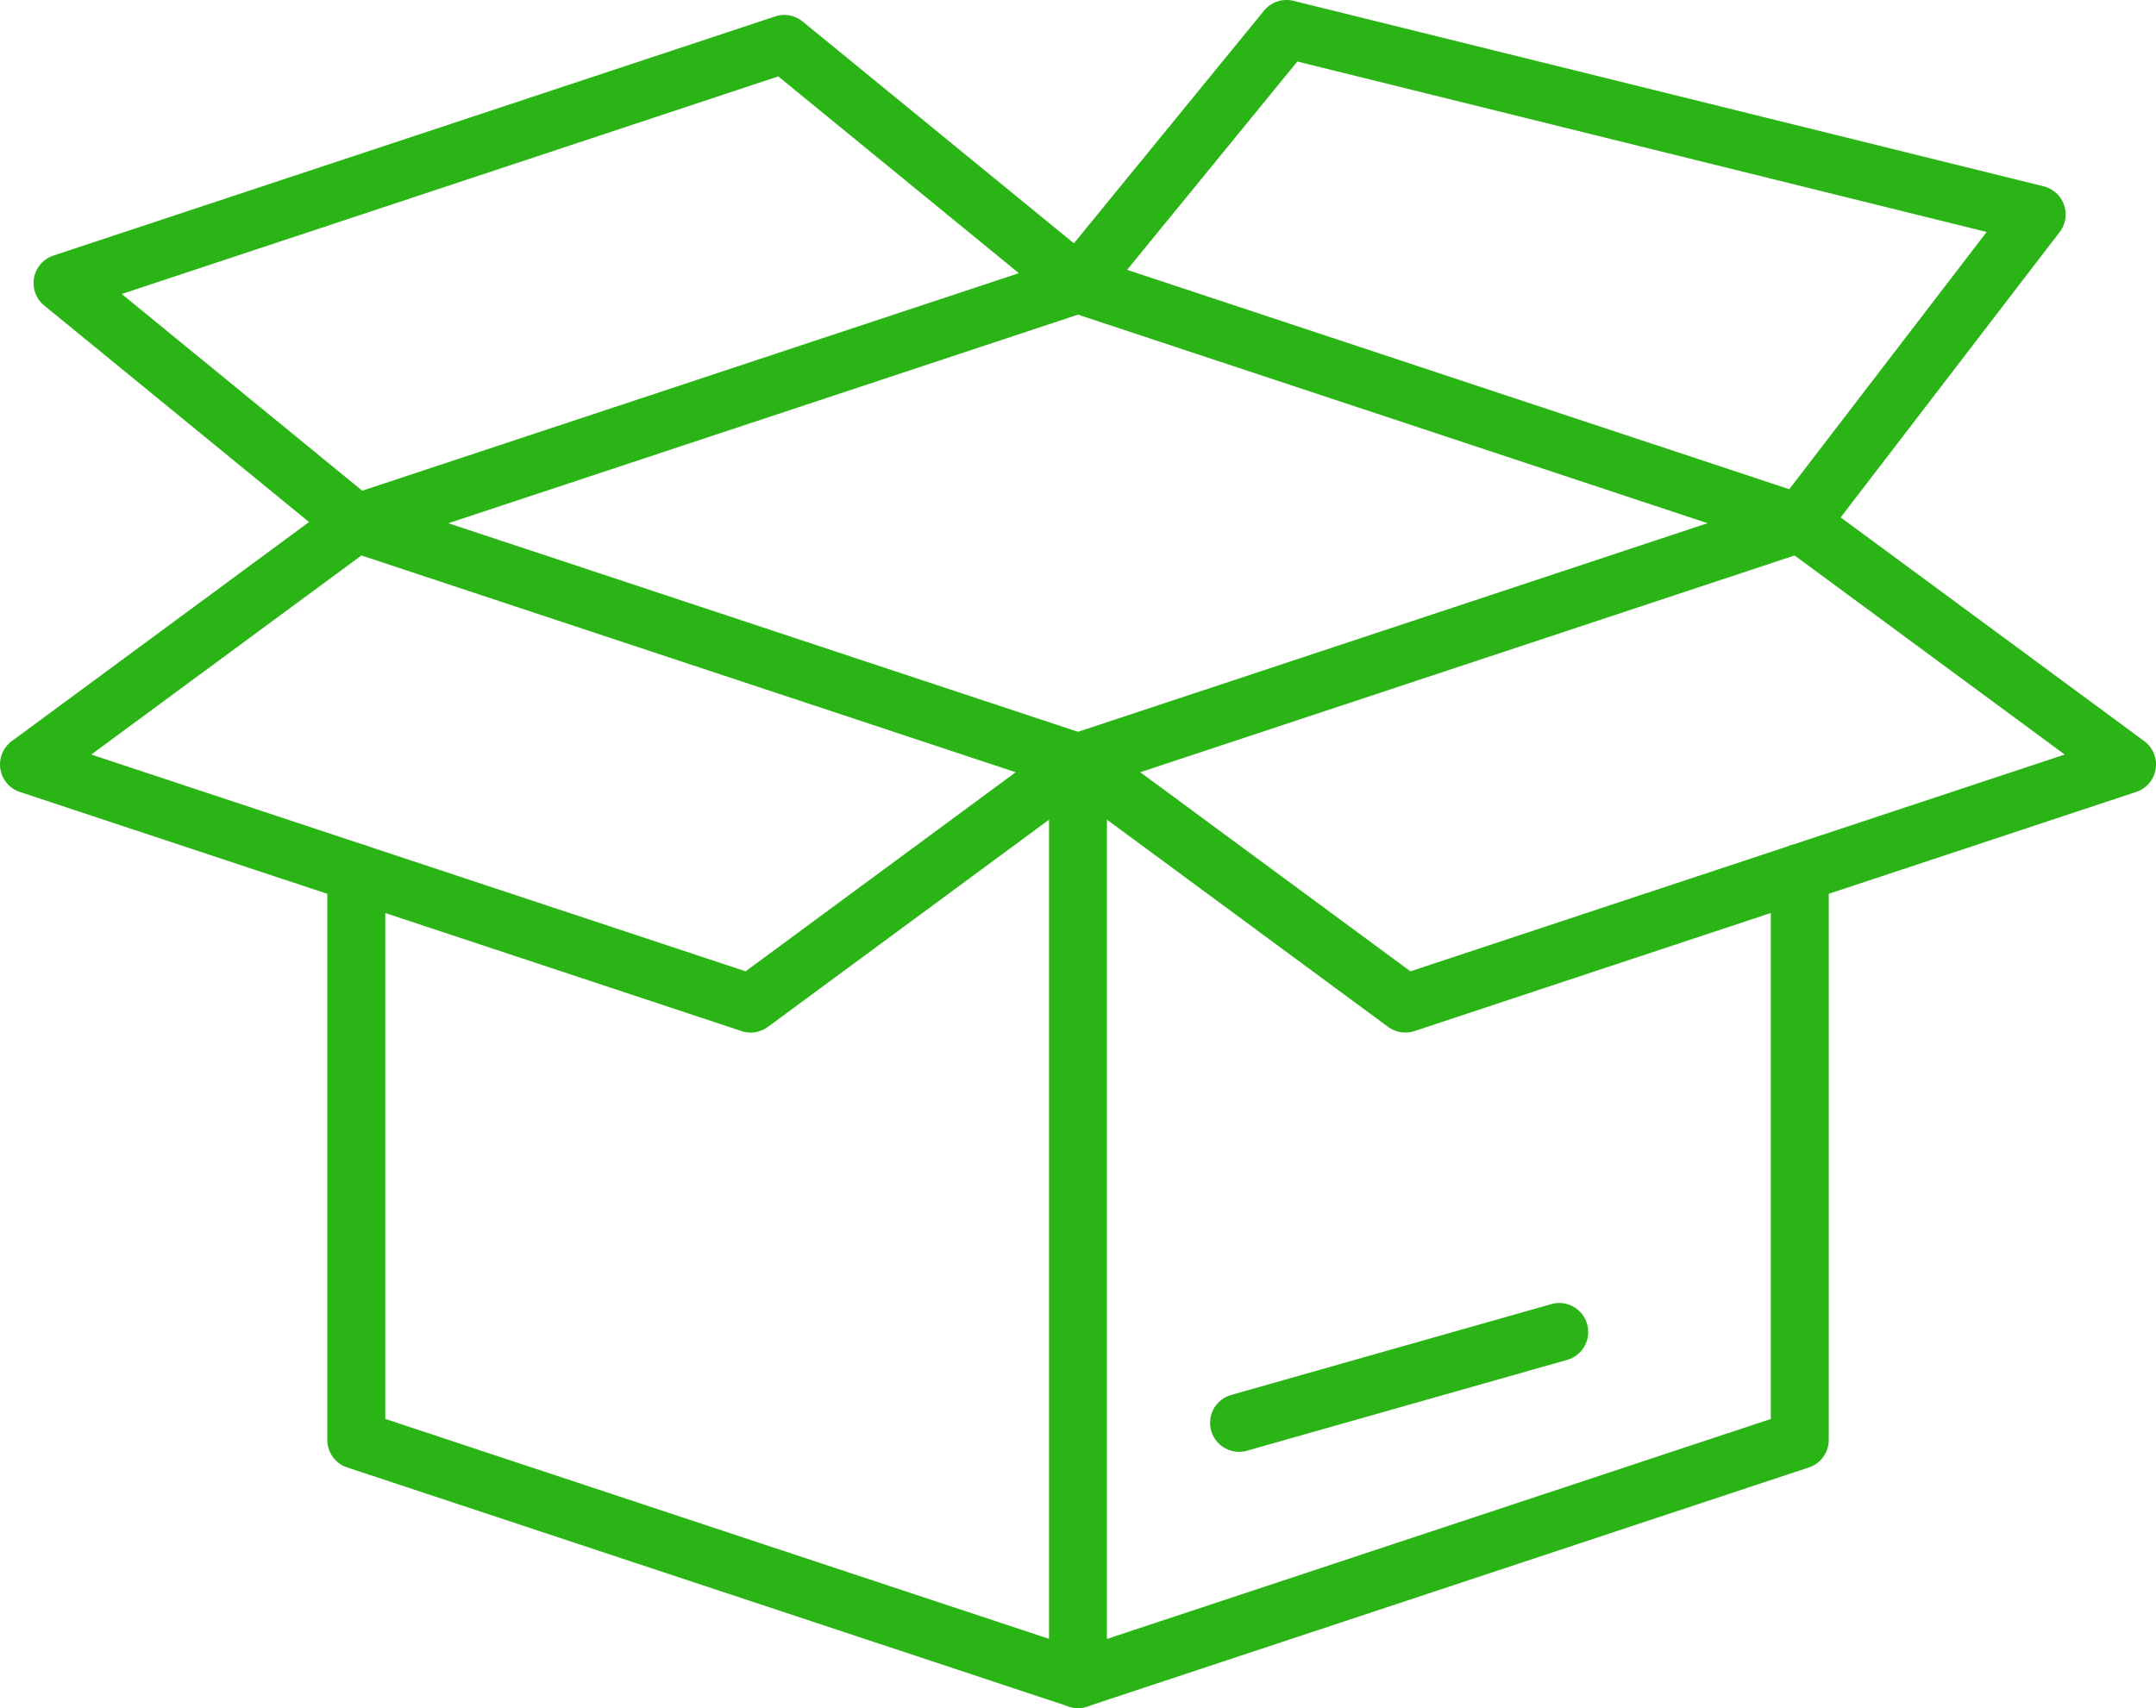
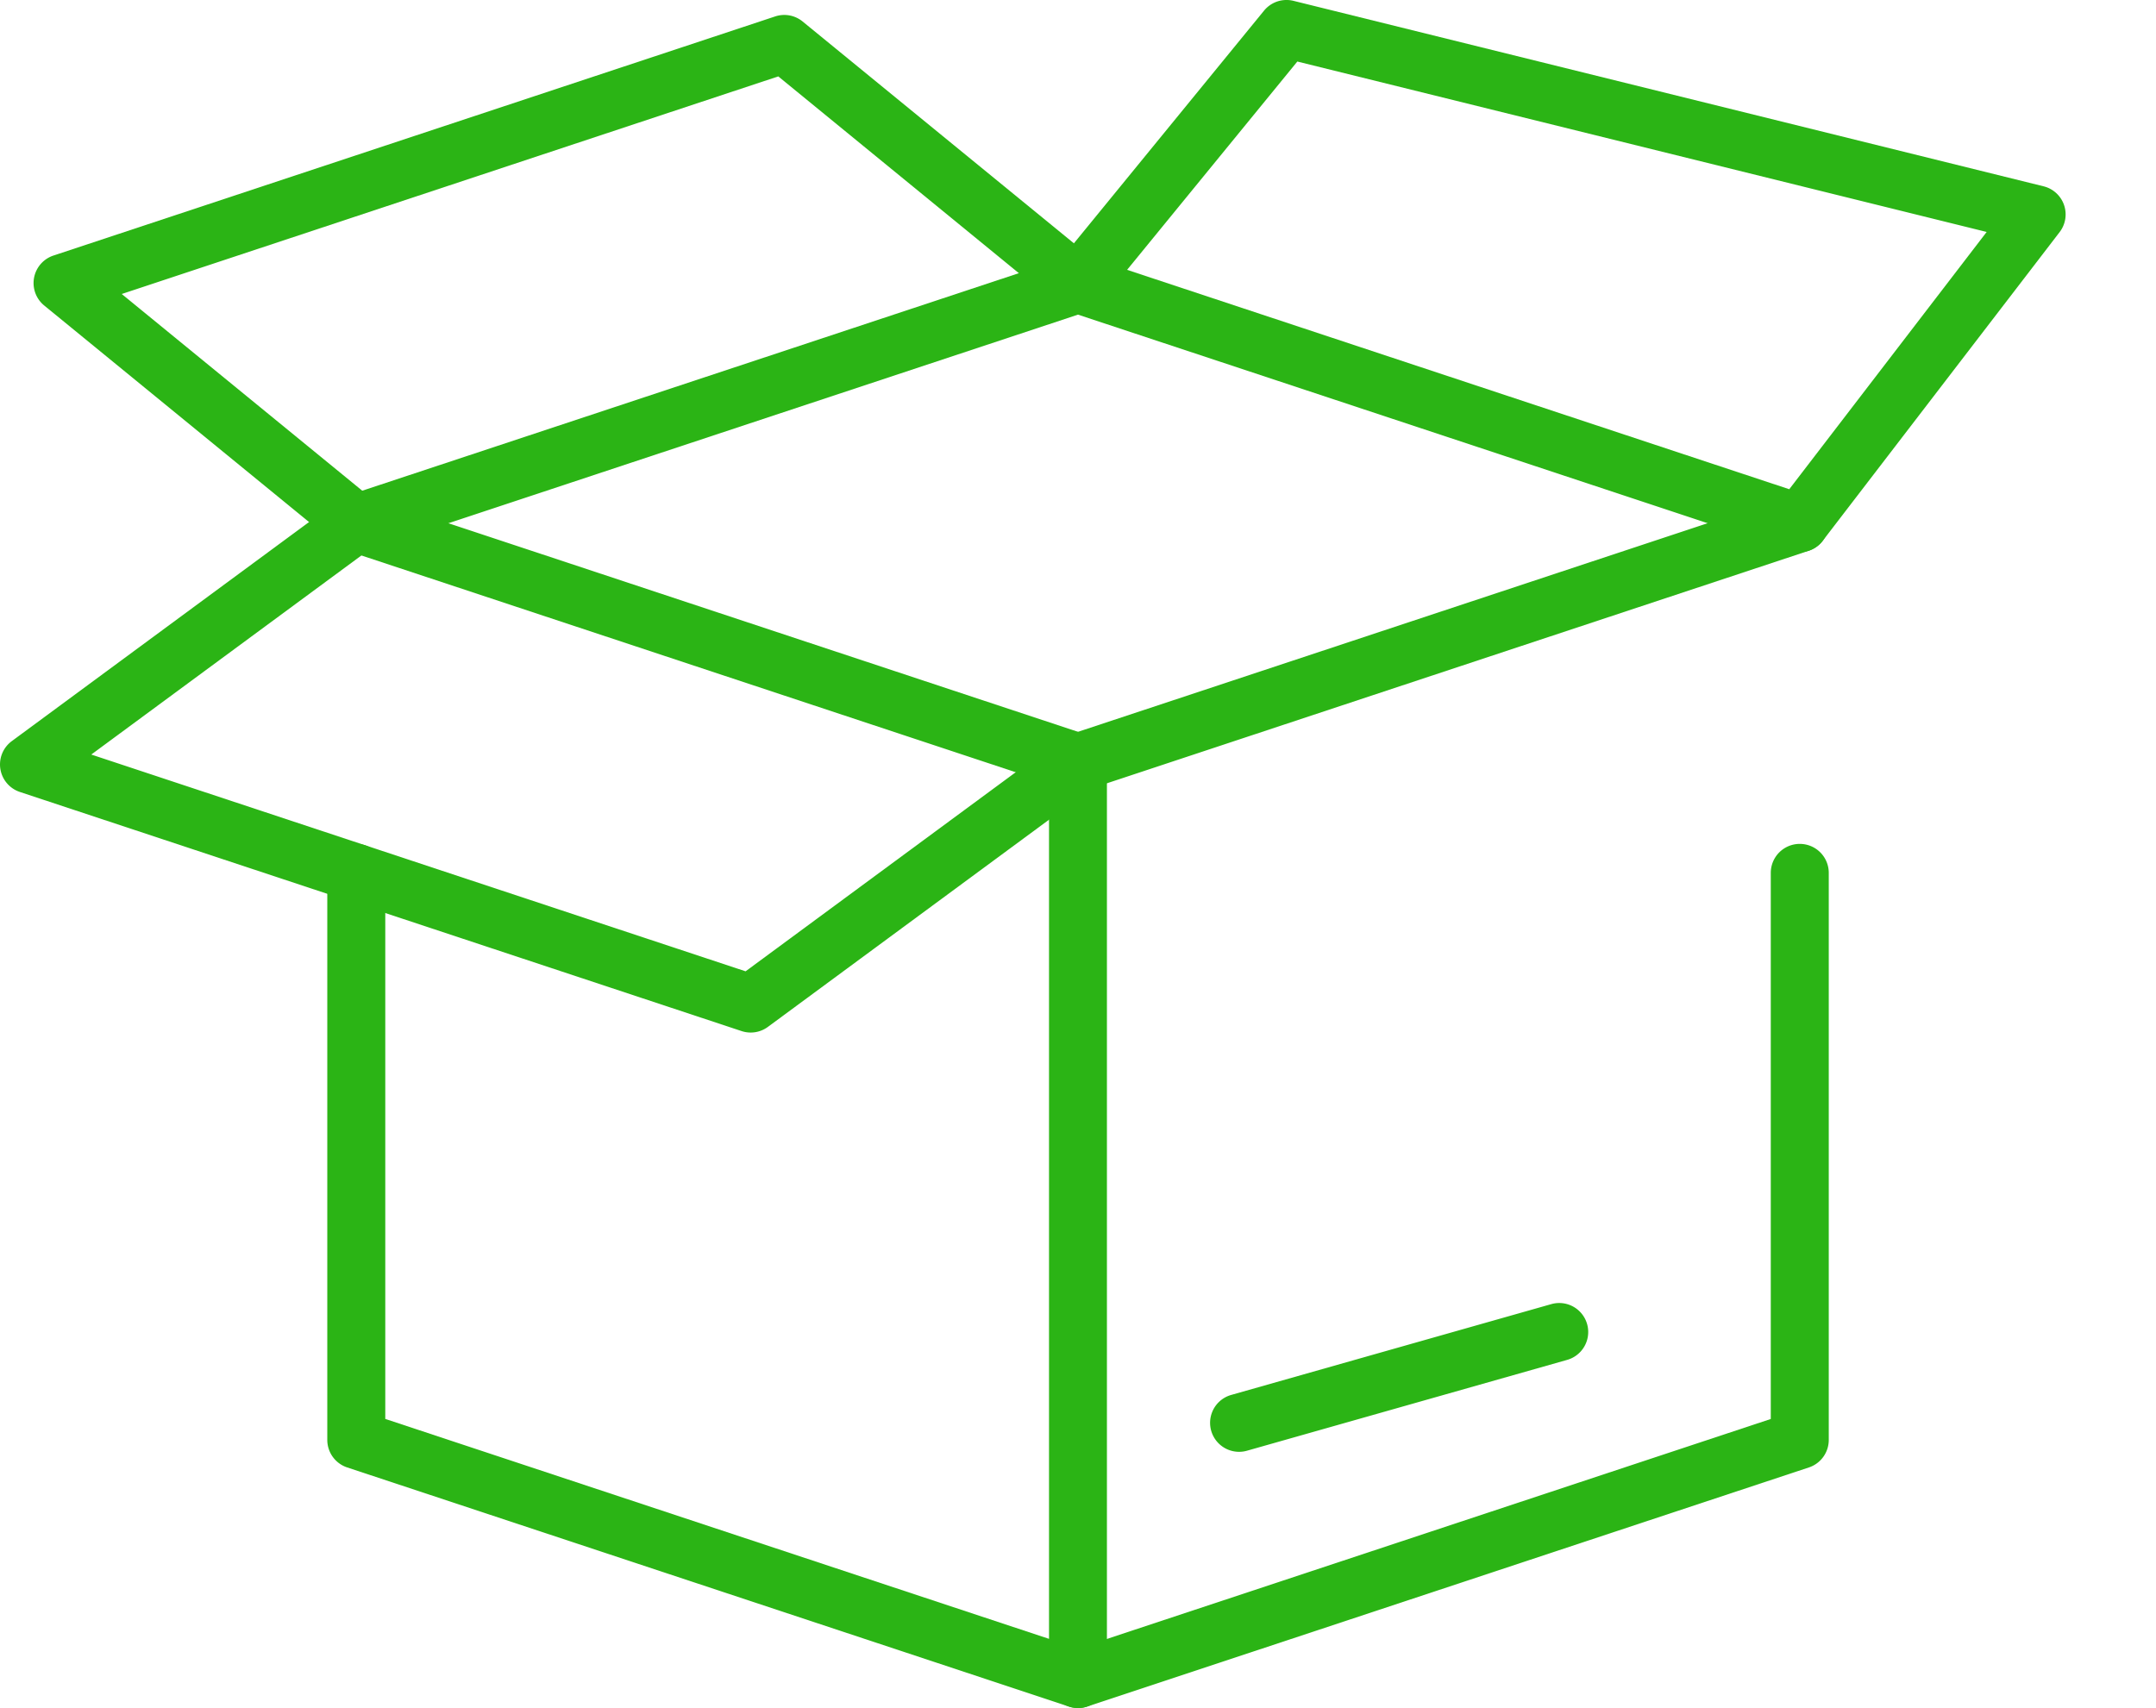
<svg xmlns="http://www.w3.org/2000/svg" width="157.432" height="124.751" viewBox="0 0 157.432 124.751">
  <defs>
    <clipPath id="a">
      <rect width="157.432" height="124.751" fill="#2bb415" />
    </clipPath>
  </defs>
  <g clip-path="url(#a)">
    <path d="M133.838,208.014a2.118,2.118,0,0,1-.665-.107l-52.7-17.465a2.117,2.117,0,0,1-1.451-2.009V147.017a2.117,2.117,0,1,1,4.234,0V186.9l48.467,16.062V140.473l-51.25-16.984A2.117,2.117,0,0,1,81.8,119.47l52.7,17.464a2.118,2.118,0,0,1,1.451,2.01V205.9a2.117,2.117,0,0,1-2.118,2.117" transform="translate(-55.123 -83.264)" fill="#2bb415" />
    <path d="M54.817,158.679a2.12,2.12,0,0,1-.666-.107l-52.7-17.465a2.117,2.117,0,0,1-.59-3.713l23.9-17.618a2.117,2.117,0,1,1,2.512,3.408L6.665,138.374l47.778,15.833L77.46,137.24a2.117,2.117,0,1,1,2.512,3.408l-23.9,17.618a2.116,2.116,0,0,1-1.256.413" transform="translate(0 -83.264)" fill="#2bb415" />
    <path d="M255.4,266.922a2.117,2.117,0,0,1-.666-4.127l51.25-16.984V205.924a2.117,2.117,0,1,1,4.234,0V247.34a2.117,2.117,0,0,1-1.451,2.01l-52.7,17.465a2.118,2.118,0,0,1-.666.108" transform="translate(-176.681 -142.171)" fill="#2bb415" />
    <path d="M255.4,141.061a2.117,2.117,0,0,1-.666-4.127l52.7-17.465a2.117,2.117,0,0,1,1.332,4.019l-52.7,17.464a2.118,2.118,0,0,1-.666.108" transform="translate(-176.681 -83.264)" fill="#2bb415" />
-     <path d="M279.3,158.679a2.117,2.117,0,0,1-1.256-.413l-23.9-17.618a2.117,2.117,0,1,1,2.512-3.408l23.017,16.968,47.778-15.833-20.607-15.191a2.117,2.117,0,1,1,2.512-3.408l23.9,17.617a2.117,2.117,0,0,1-.59,3.713l-52.7,17.465a2.12,2.12,0,0,1-.666.107" transform="translate(-176.683 -83.264)" fill="#2bb415" />
    <path d="M31.668,42.852a2.108,2.108,0,0,1-1.339-.478L8.881,24.833a2.117,2.117,0,0,1,.674-3.648L62.256,3.72a2.115,2.115,0,0,1,2.006.371L85.71,21.632a2.117,2.117,0,1,1-2.68,3.277L62.483,8.1,14.542,23.993,33.01,39.1a2.117,2.117,0,0,1-1.342,3.756" transform="translate(-5.653 -2.52)" fill="#2bb415" />
    <path d="M81.139,40.333a2.117,2.117,0,0,1-.666-4.127L132.59,18.935,147.425.777a2.117,2.117,0,0,1,2.148-.716l54.775,13.547a2.117,2.117,0,0,1,1.171,3.344L188.219,39.5a2.117,2.117,0,0,1-2.346.721L133.84,22.981,81.805,40.225a2.118,2.118,0,0,1-.666.108m56.286-20.624,48.352,16.023,14.414-18.79L149.856,4.494Z" transform="translate(-55.124 0)" fill="#2bb415" />
    <path d="M294.3,325.548a2.117,2.117,0,0,1-.577-4.154l23.391-6.638a2.117,2.117,0,0,1,1.156,4.073l-23.391,6.638a2.122,2.122,0,0,1-.579.081" transform="translate(-203.821 -219.51)" fill="#2bb415" />
  </g>
</svg>